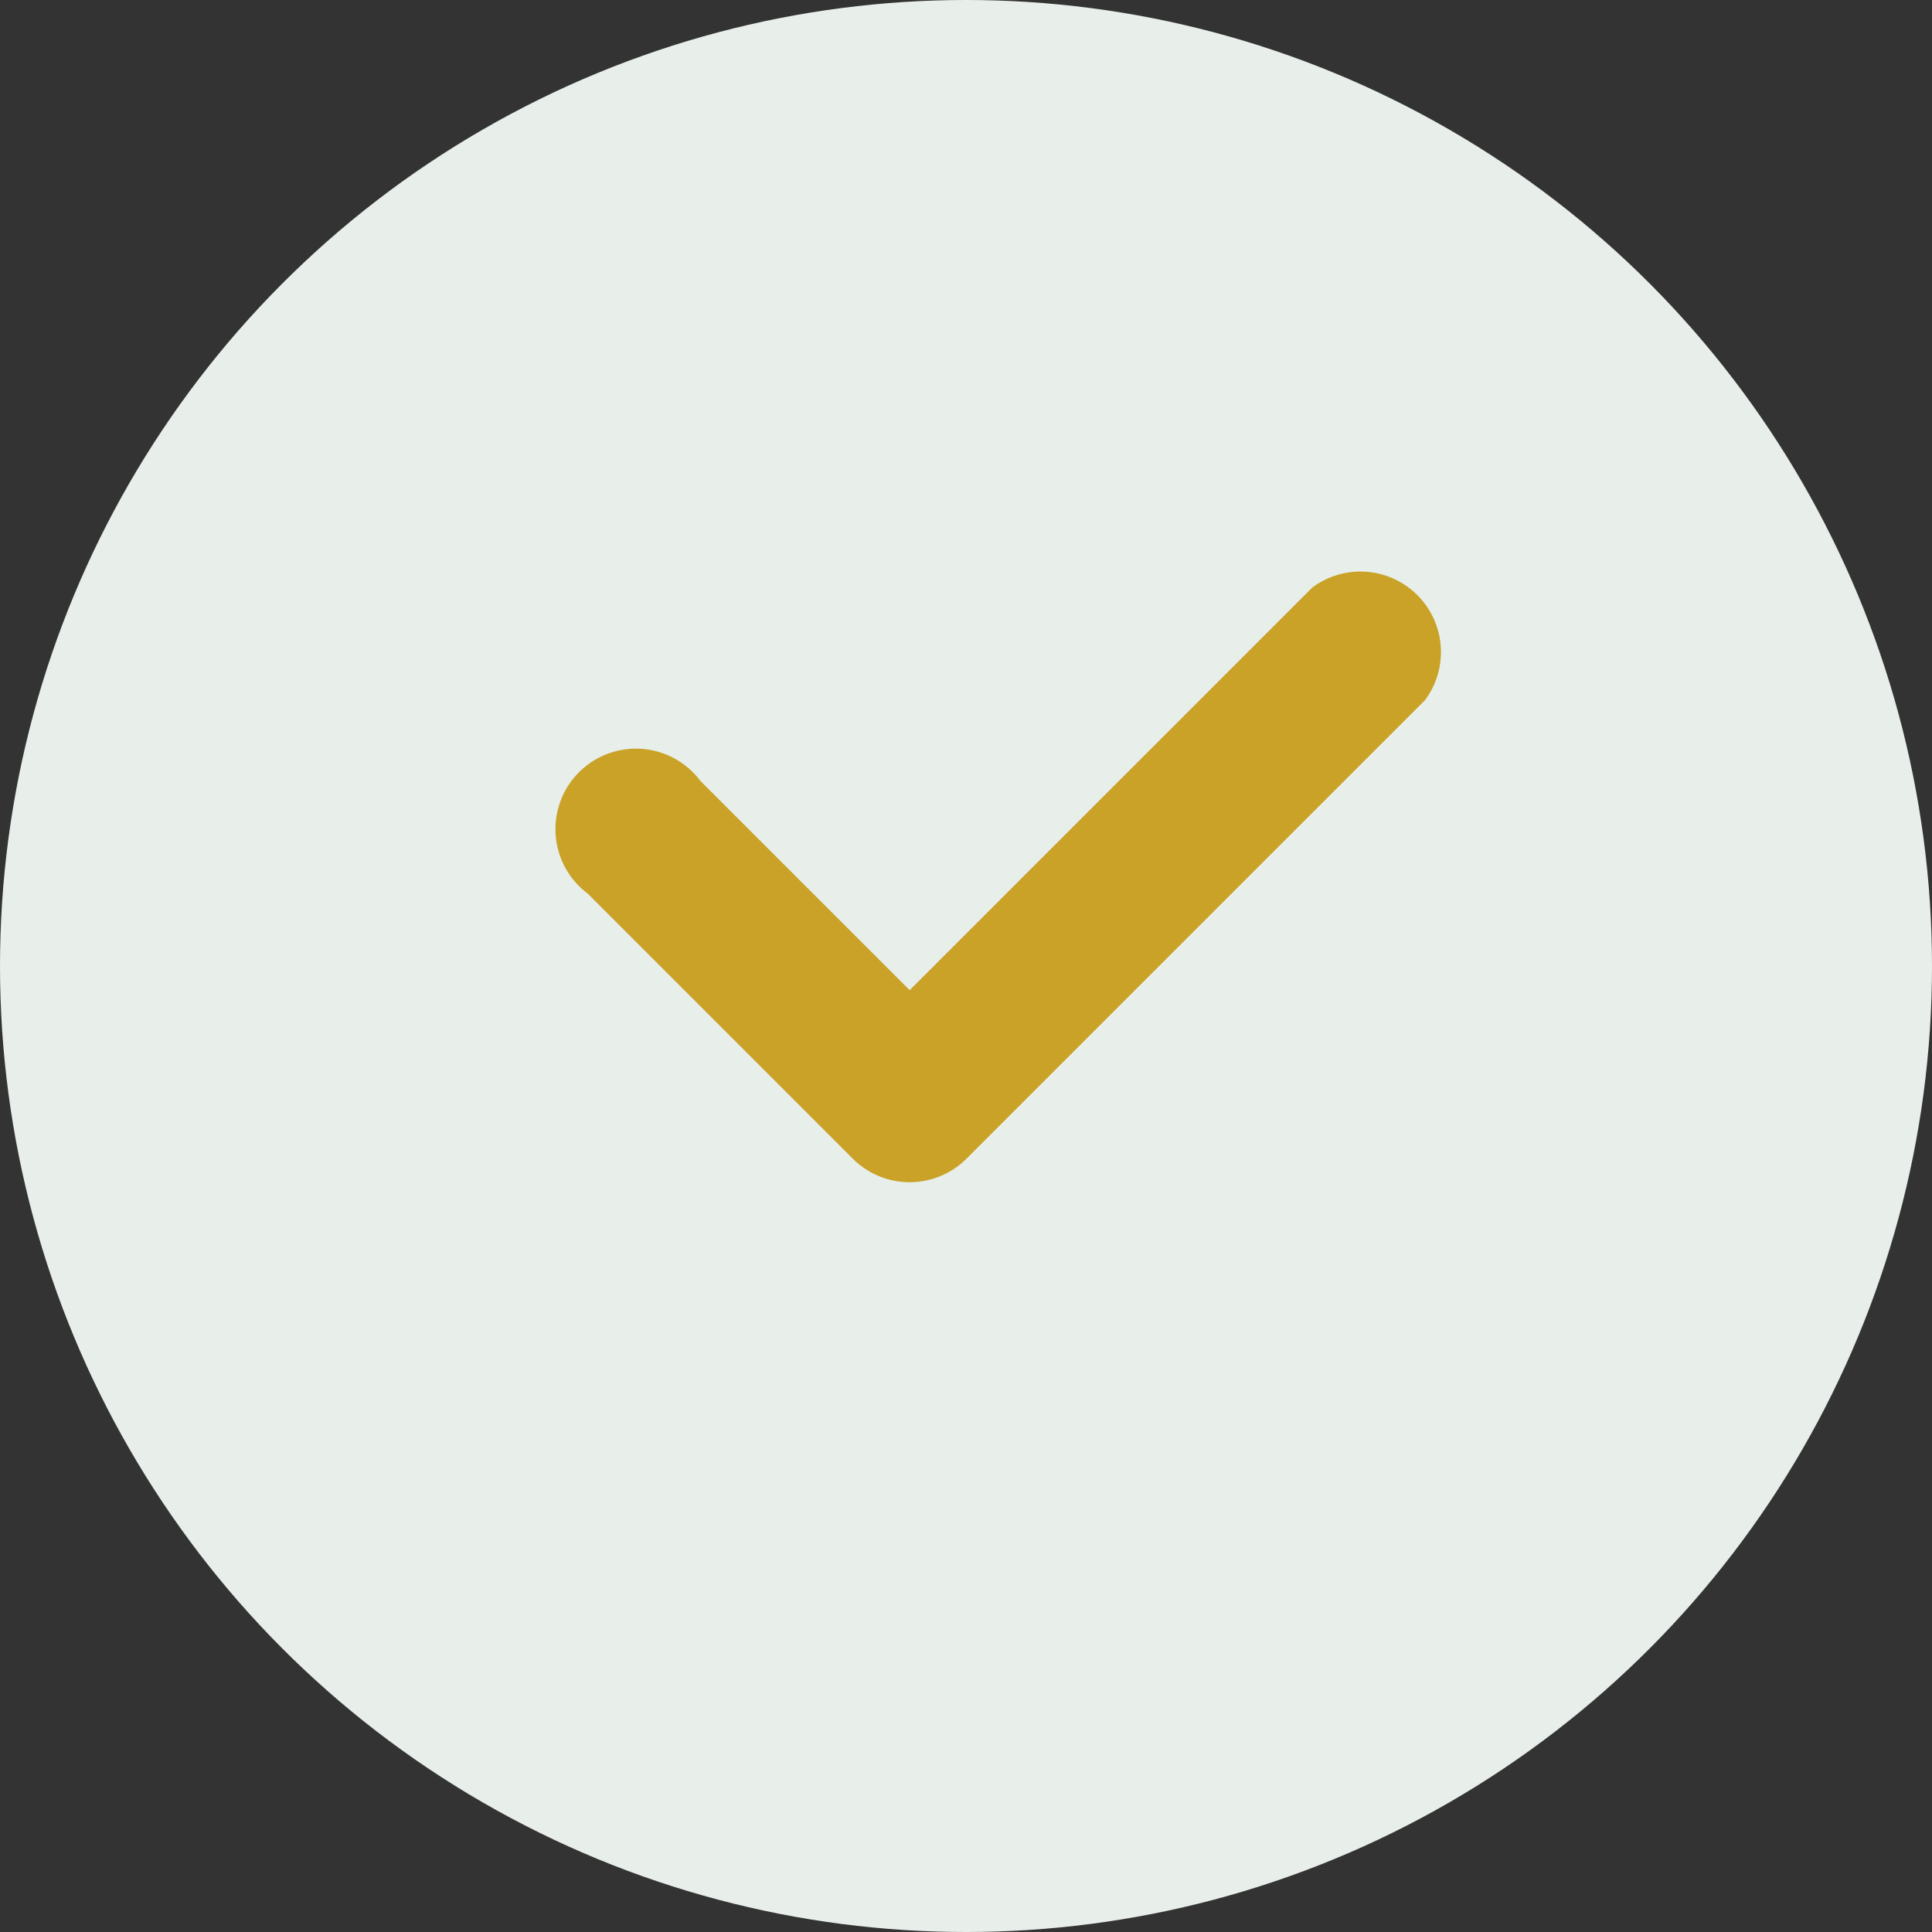
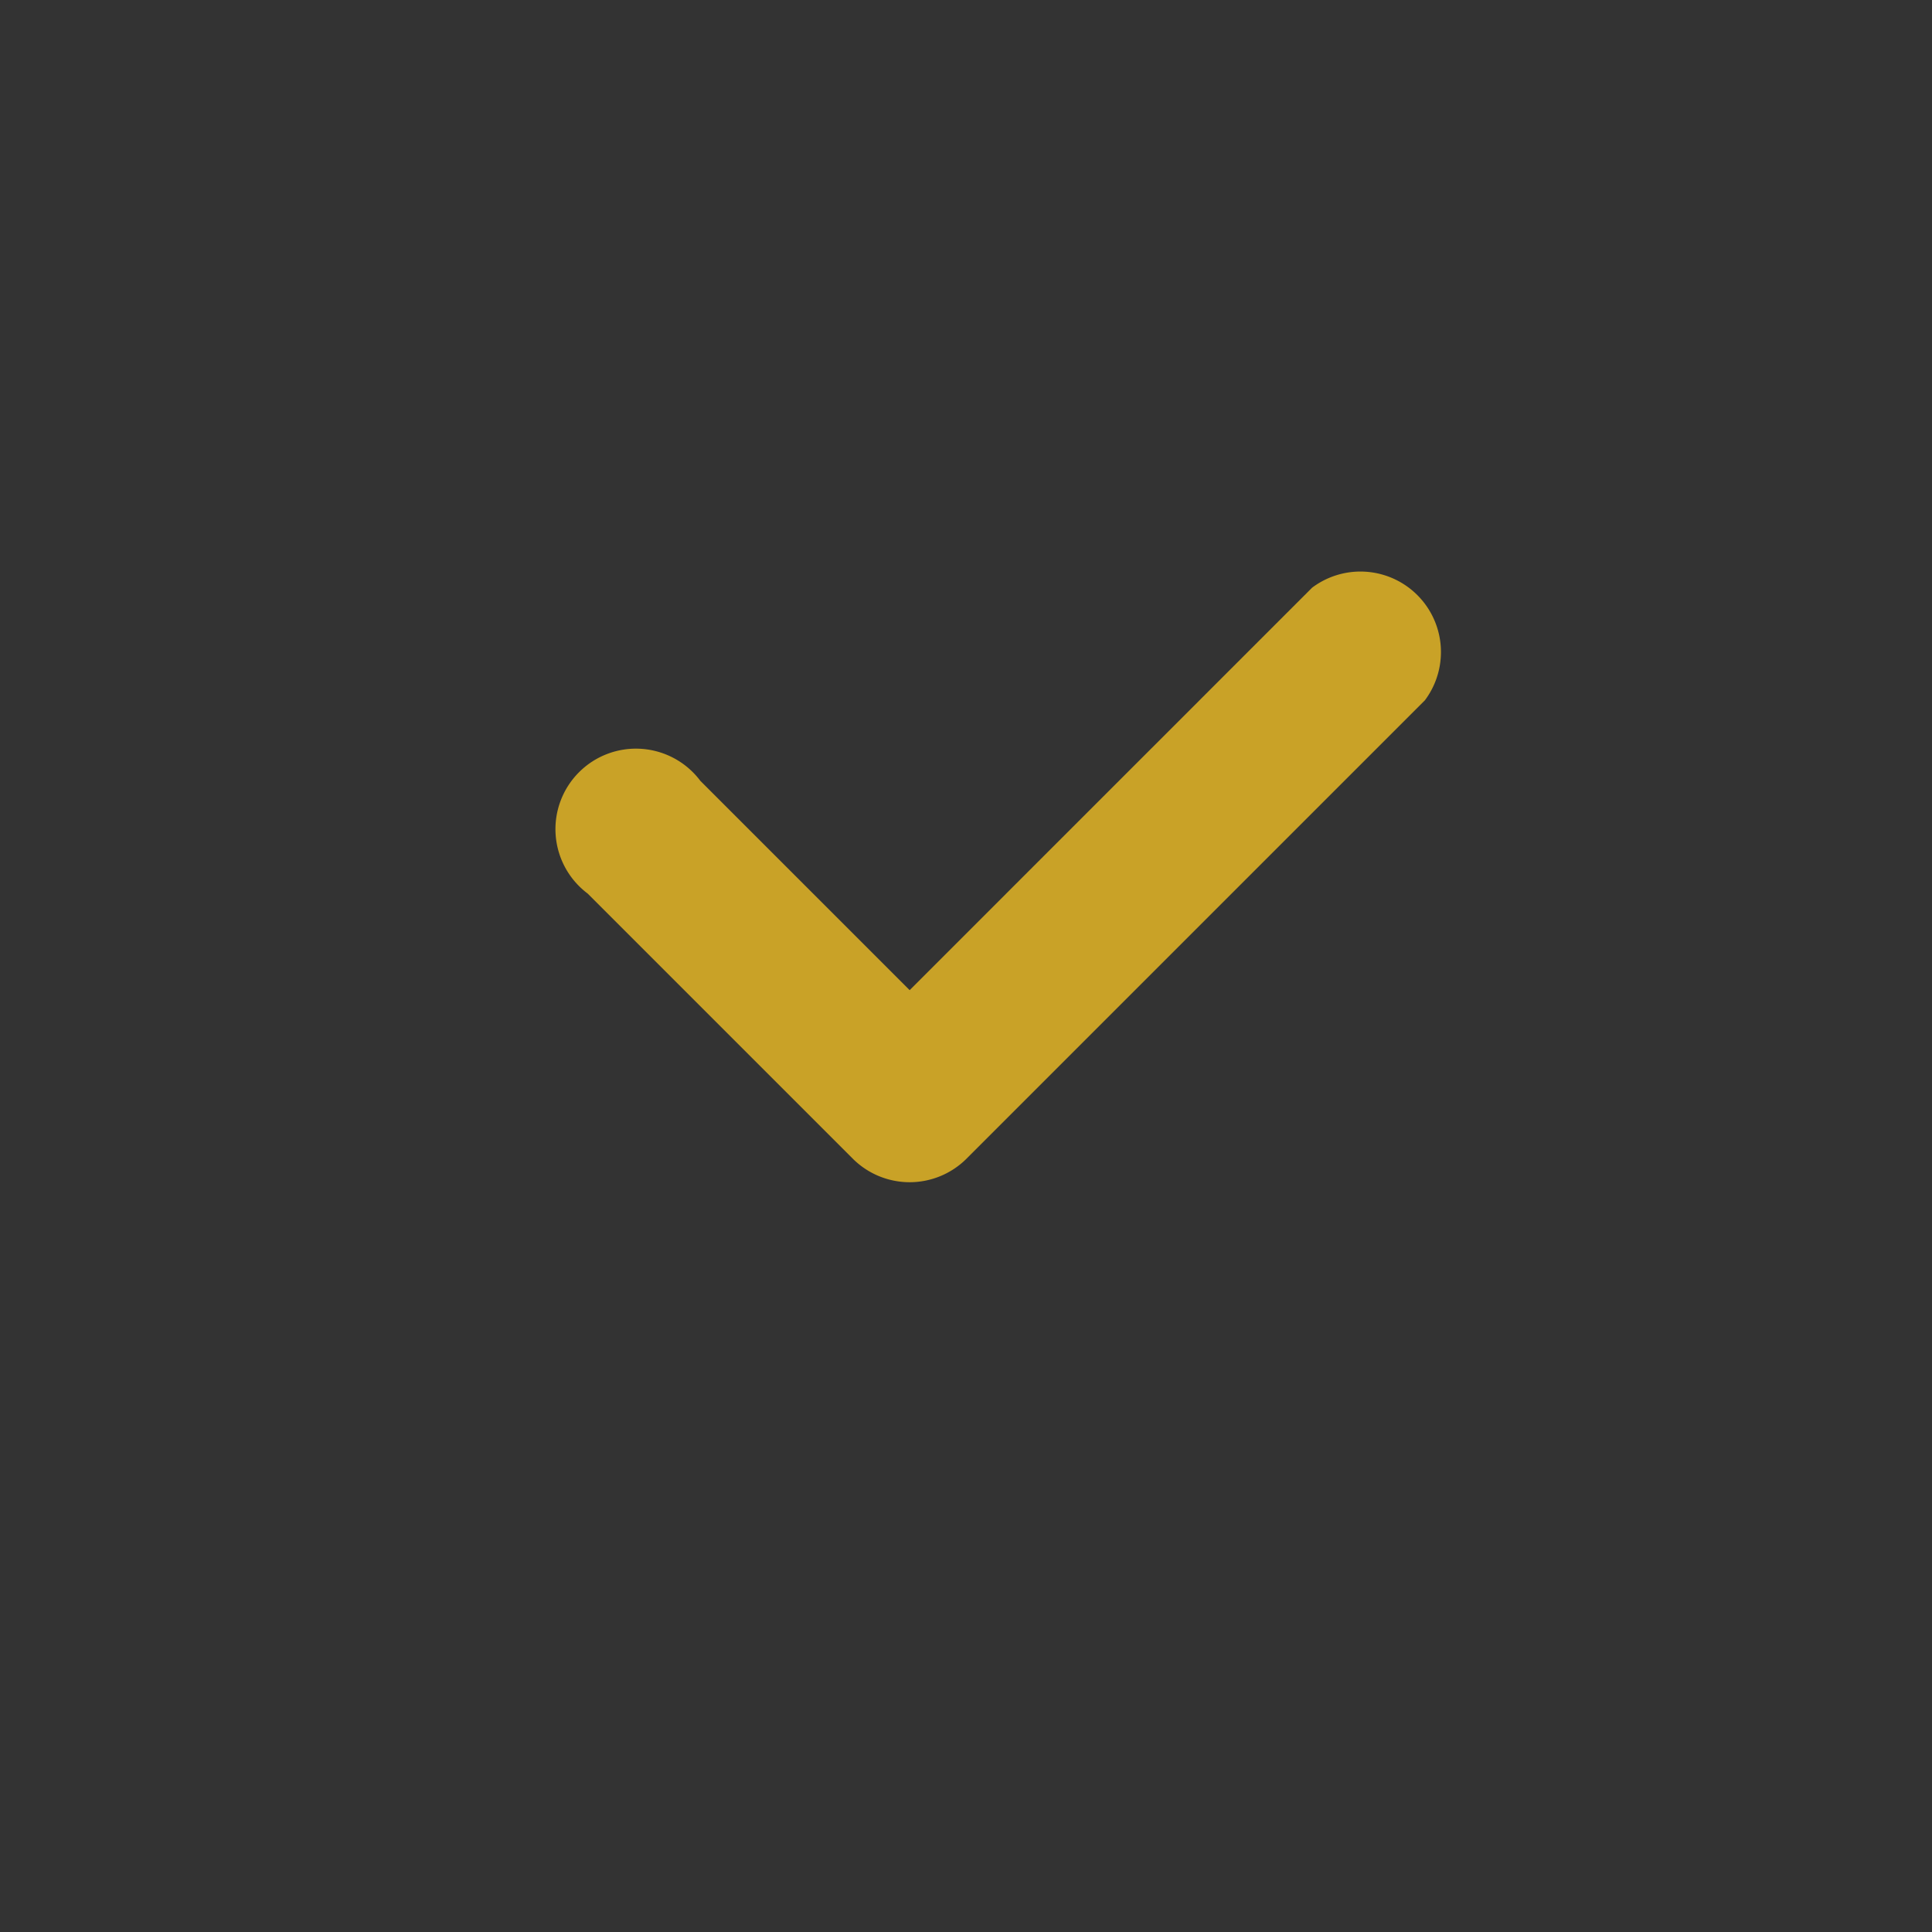
<svg xmlns="http://www.w3.org/2000/svg" width="56" height="56" viewBox="0 0 24 24" fill="none" role="img" aria-hidden="true">
  <rect x="0" y="0" width="24" height="24" fill="#333333" stroke="none" />
-   <circle cx="12" cy="12" r="12" fill="#e8efea" />
  <path d="M17.7 8.7a1 1 0 0 0-1.4-1.4l-5 5-2.6-2.6a1 1 0 1 0-1.4 1.4l3.3 3.3a1 1 0 0 0 1.4 0l5.7-5.7z" fill="#c9a227" />
</svg>